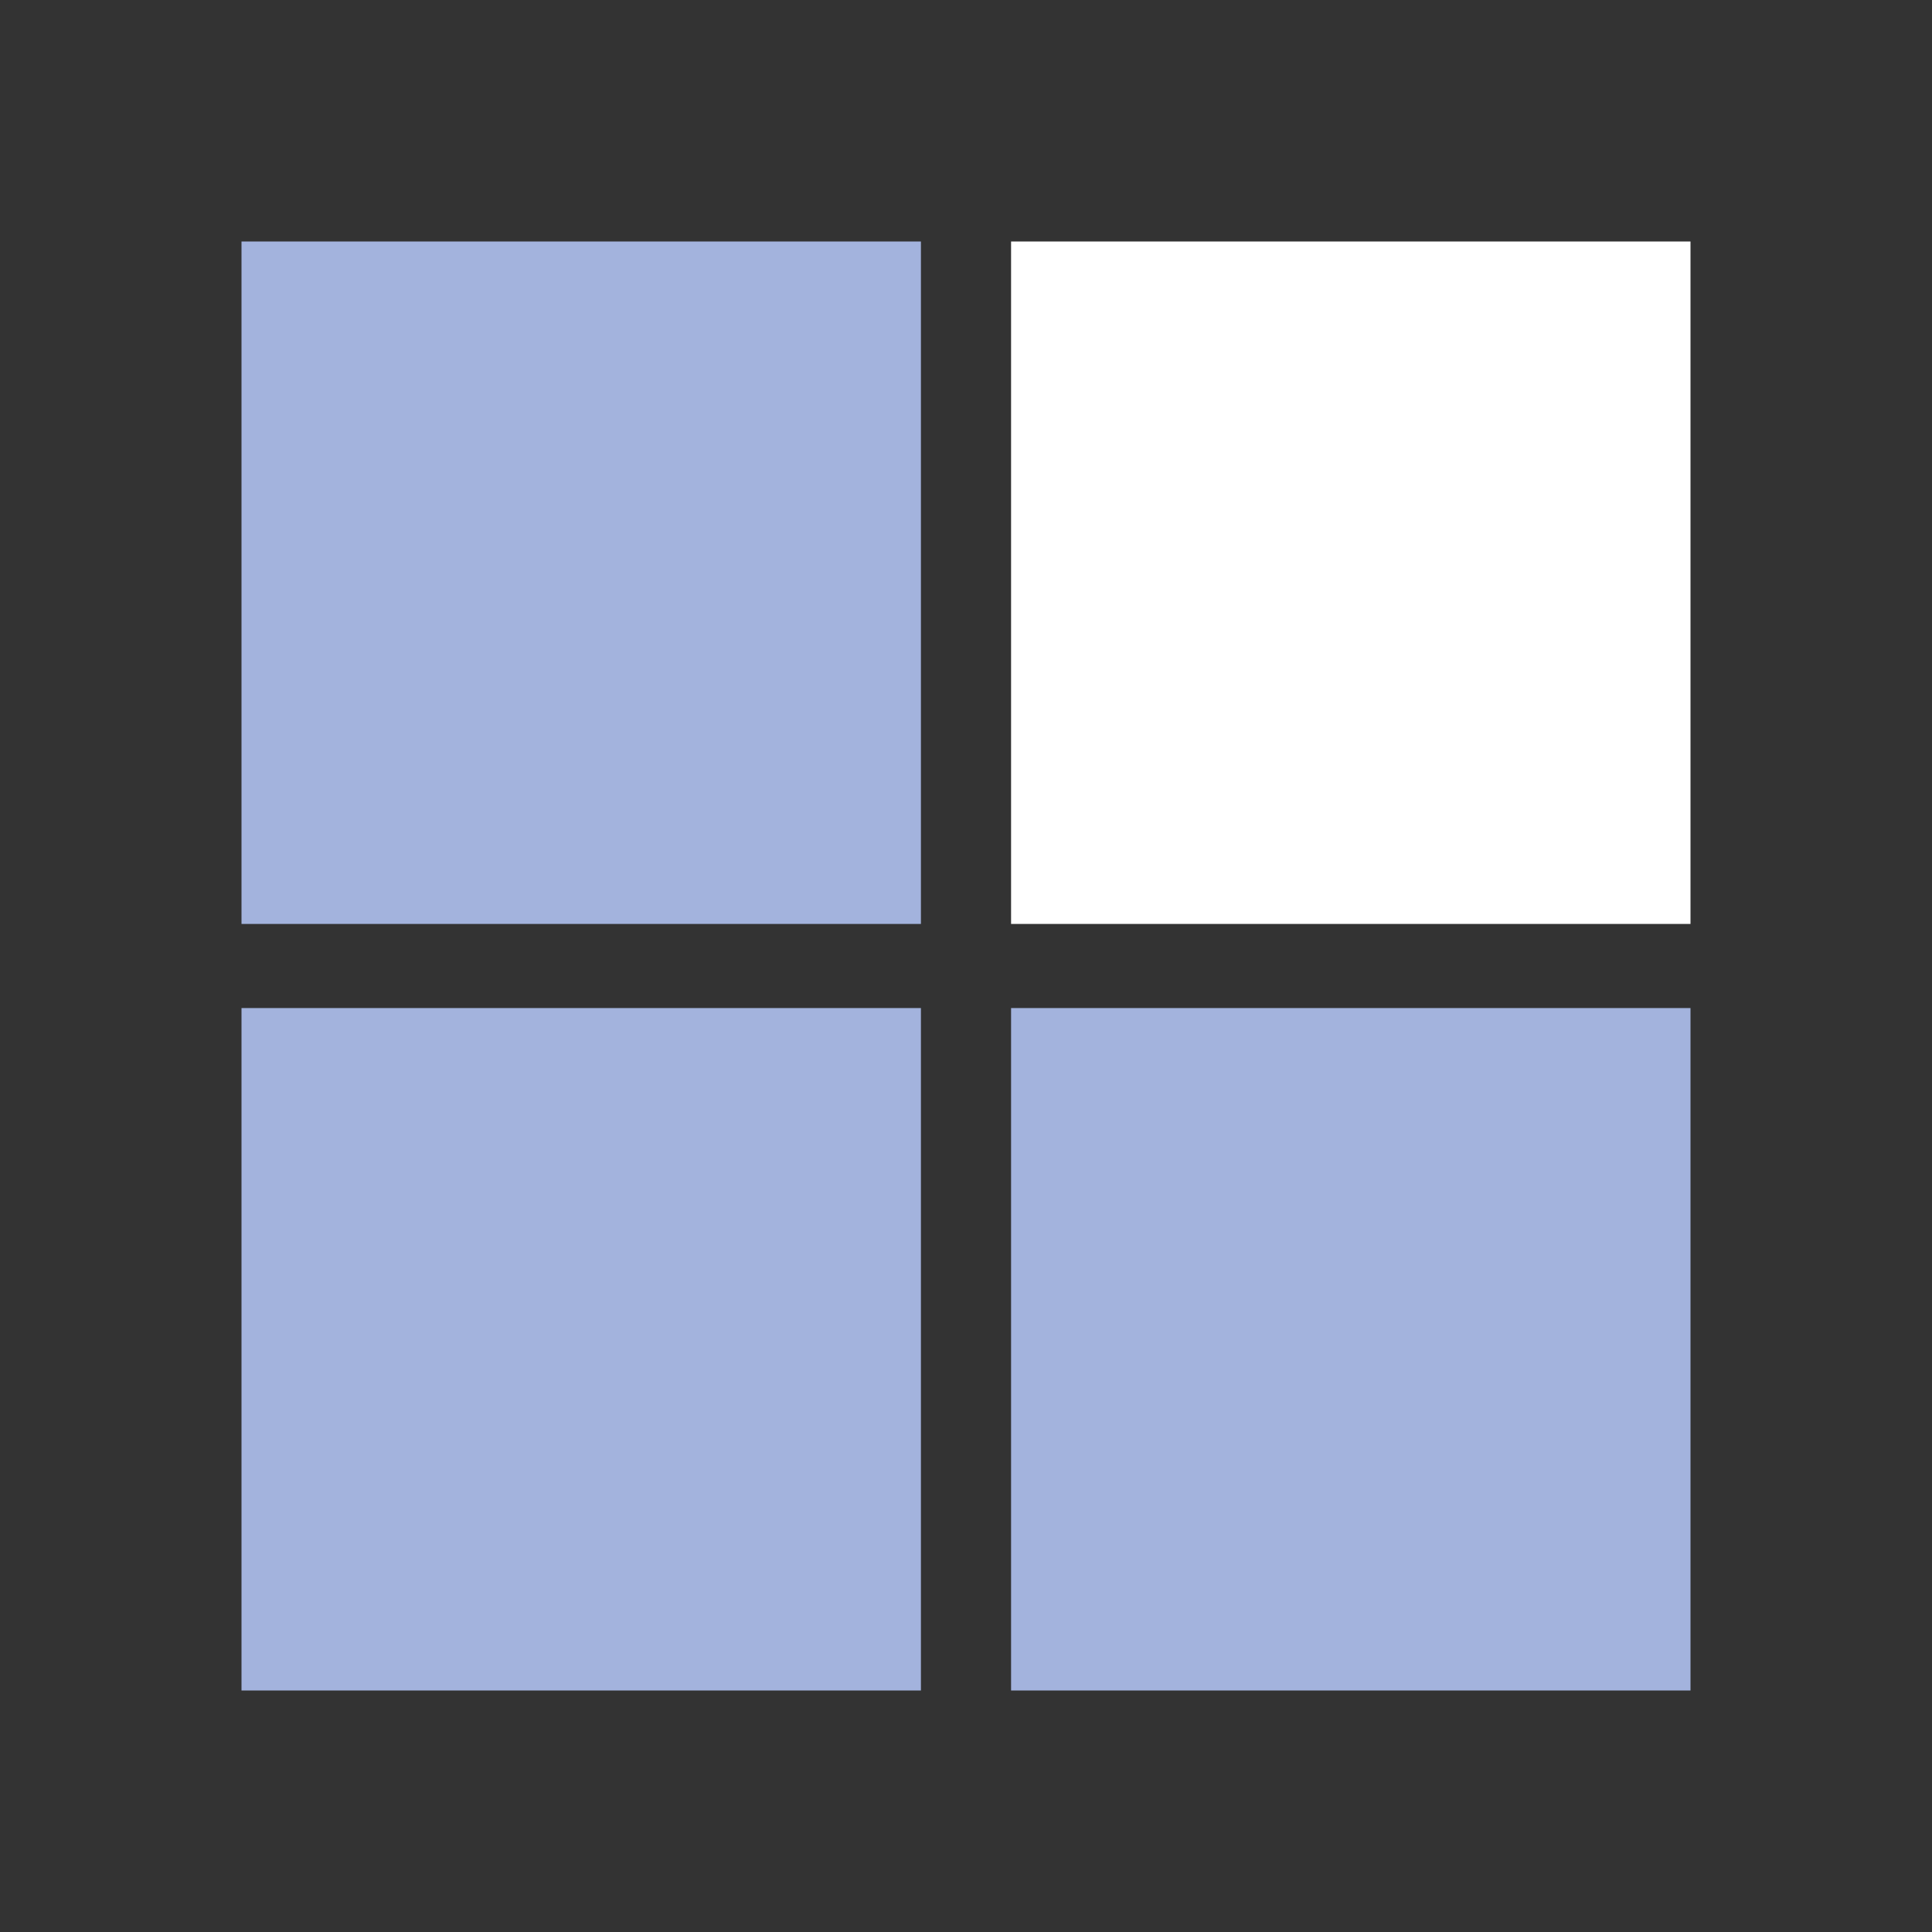
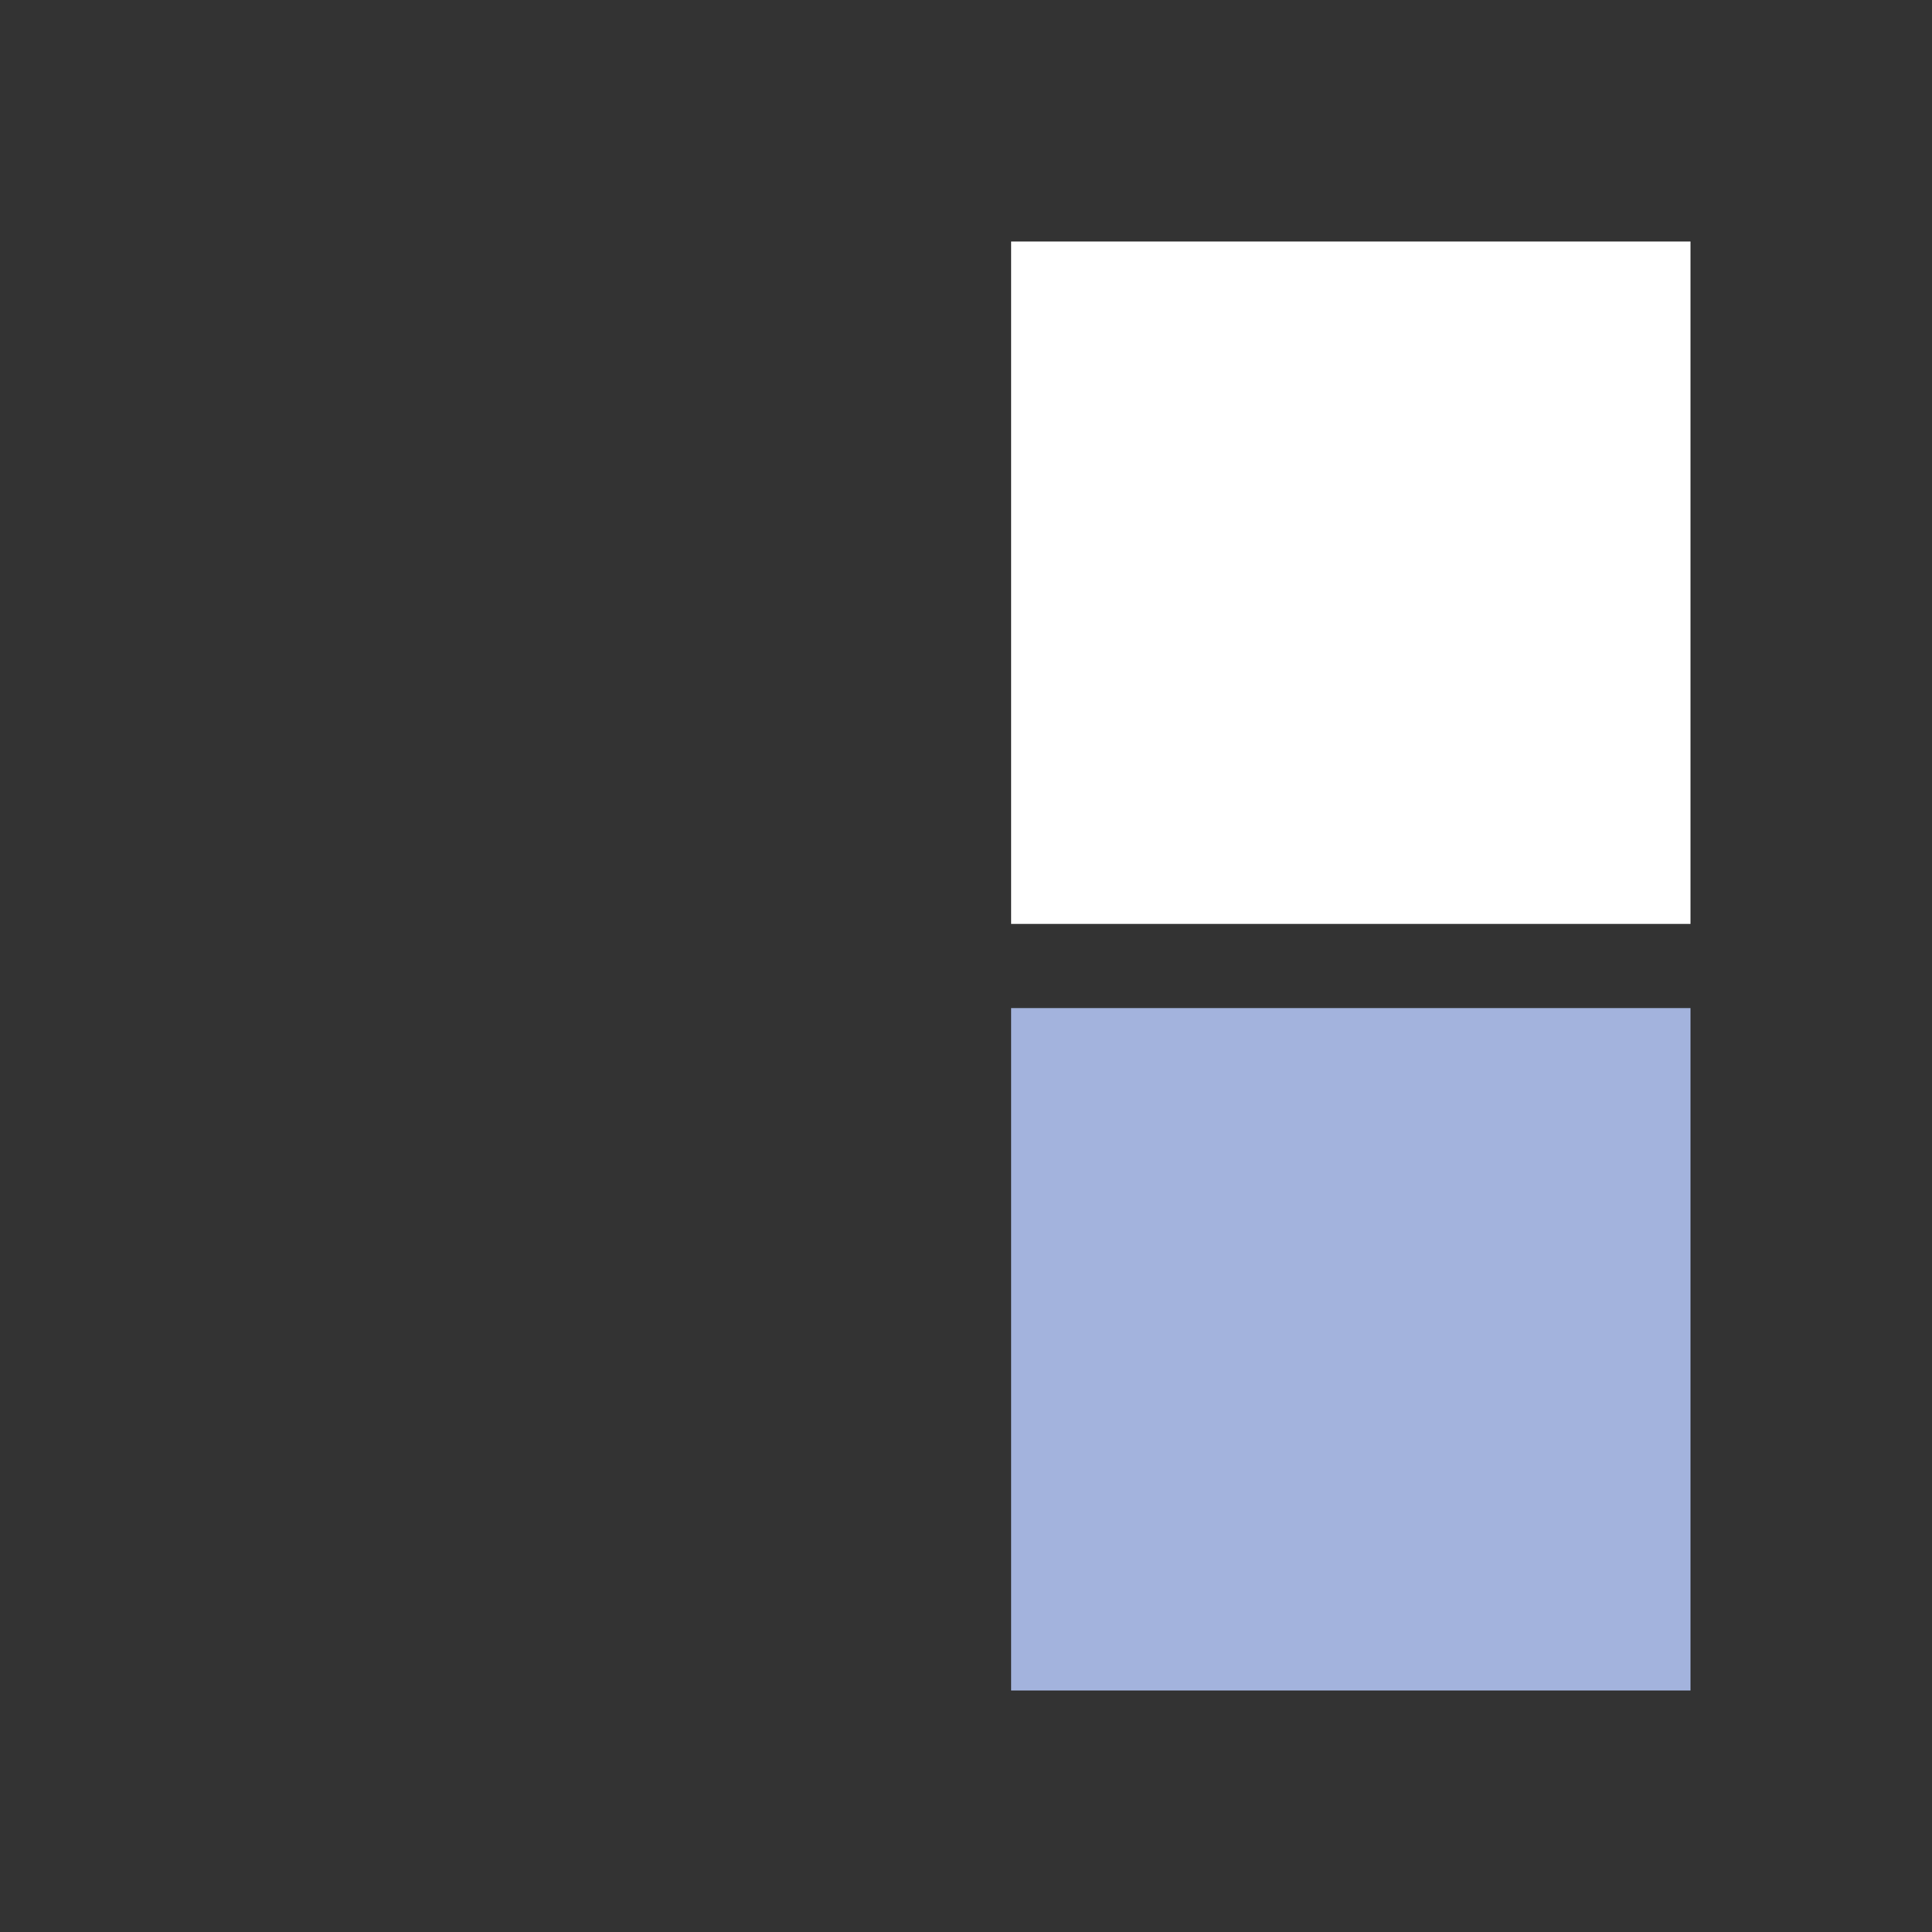
<svg xmlns="http://www.w3.org/2000/svg" id="Pikto_White" data-name="Pikto White" viewBox="0 0 300 300">
  <rect x="0" y="0" width="300" height="300" fill="#333333" stroke="none" />
  <defs>
    <style>
      .cls-1 {
        fill: #a3b3dd;
      }

      .cls-1, .cls-2 {
        stroke-width: 0px;
      }

      .cls-2 {
        fill: #fff;
      }
    </style>
  </defs>
-   <rect class="cls-1" x="37.5" y="37.5" width="105.5" height="105.97" />
-   <rect class="cls-1" x="37.5" y="156.53" width="105.5" height="105.97" />
  <rect class="cls-2" x="157" y="37.5" width="105.5" height="105.97" />
  <rect class="cls-1" x="157" y="156.53" width="105.5" height="105.97" />
</svg>